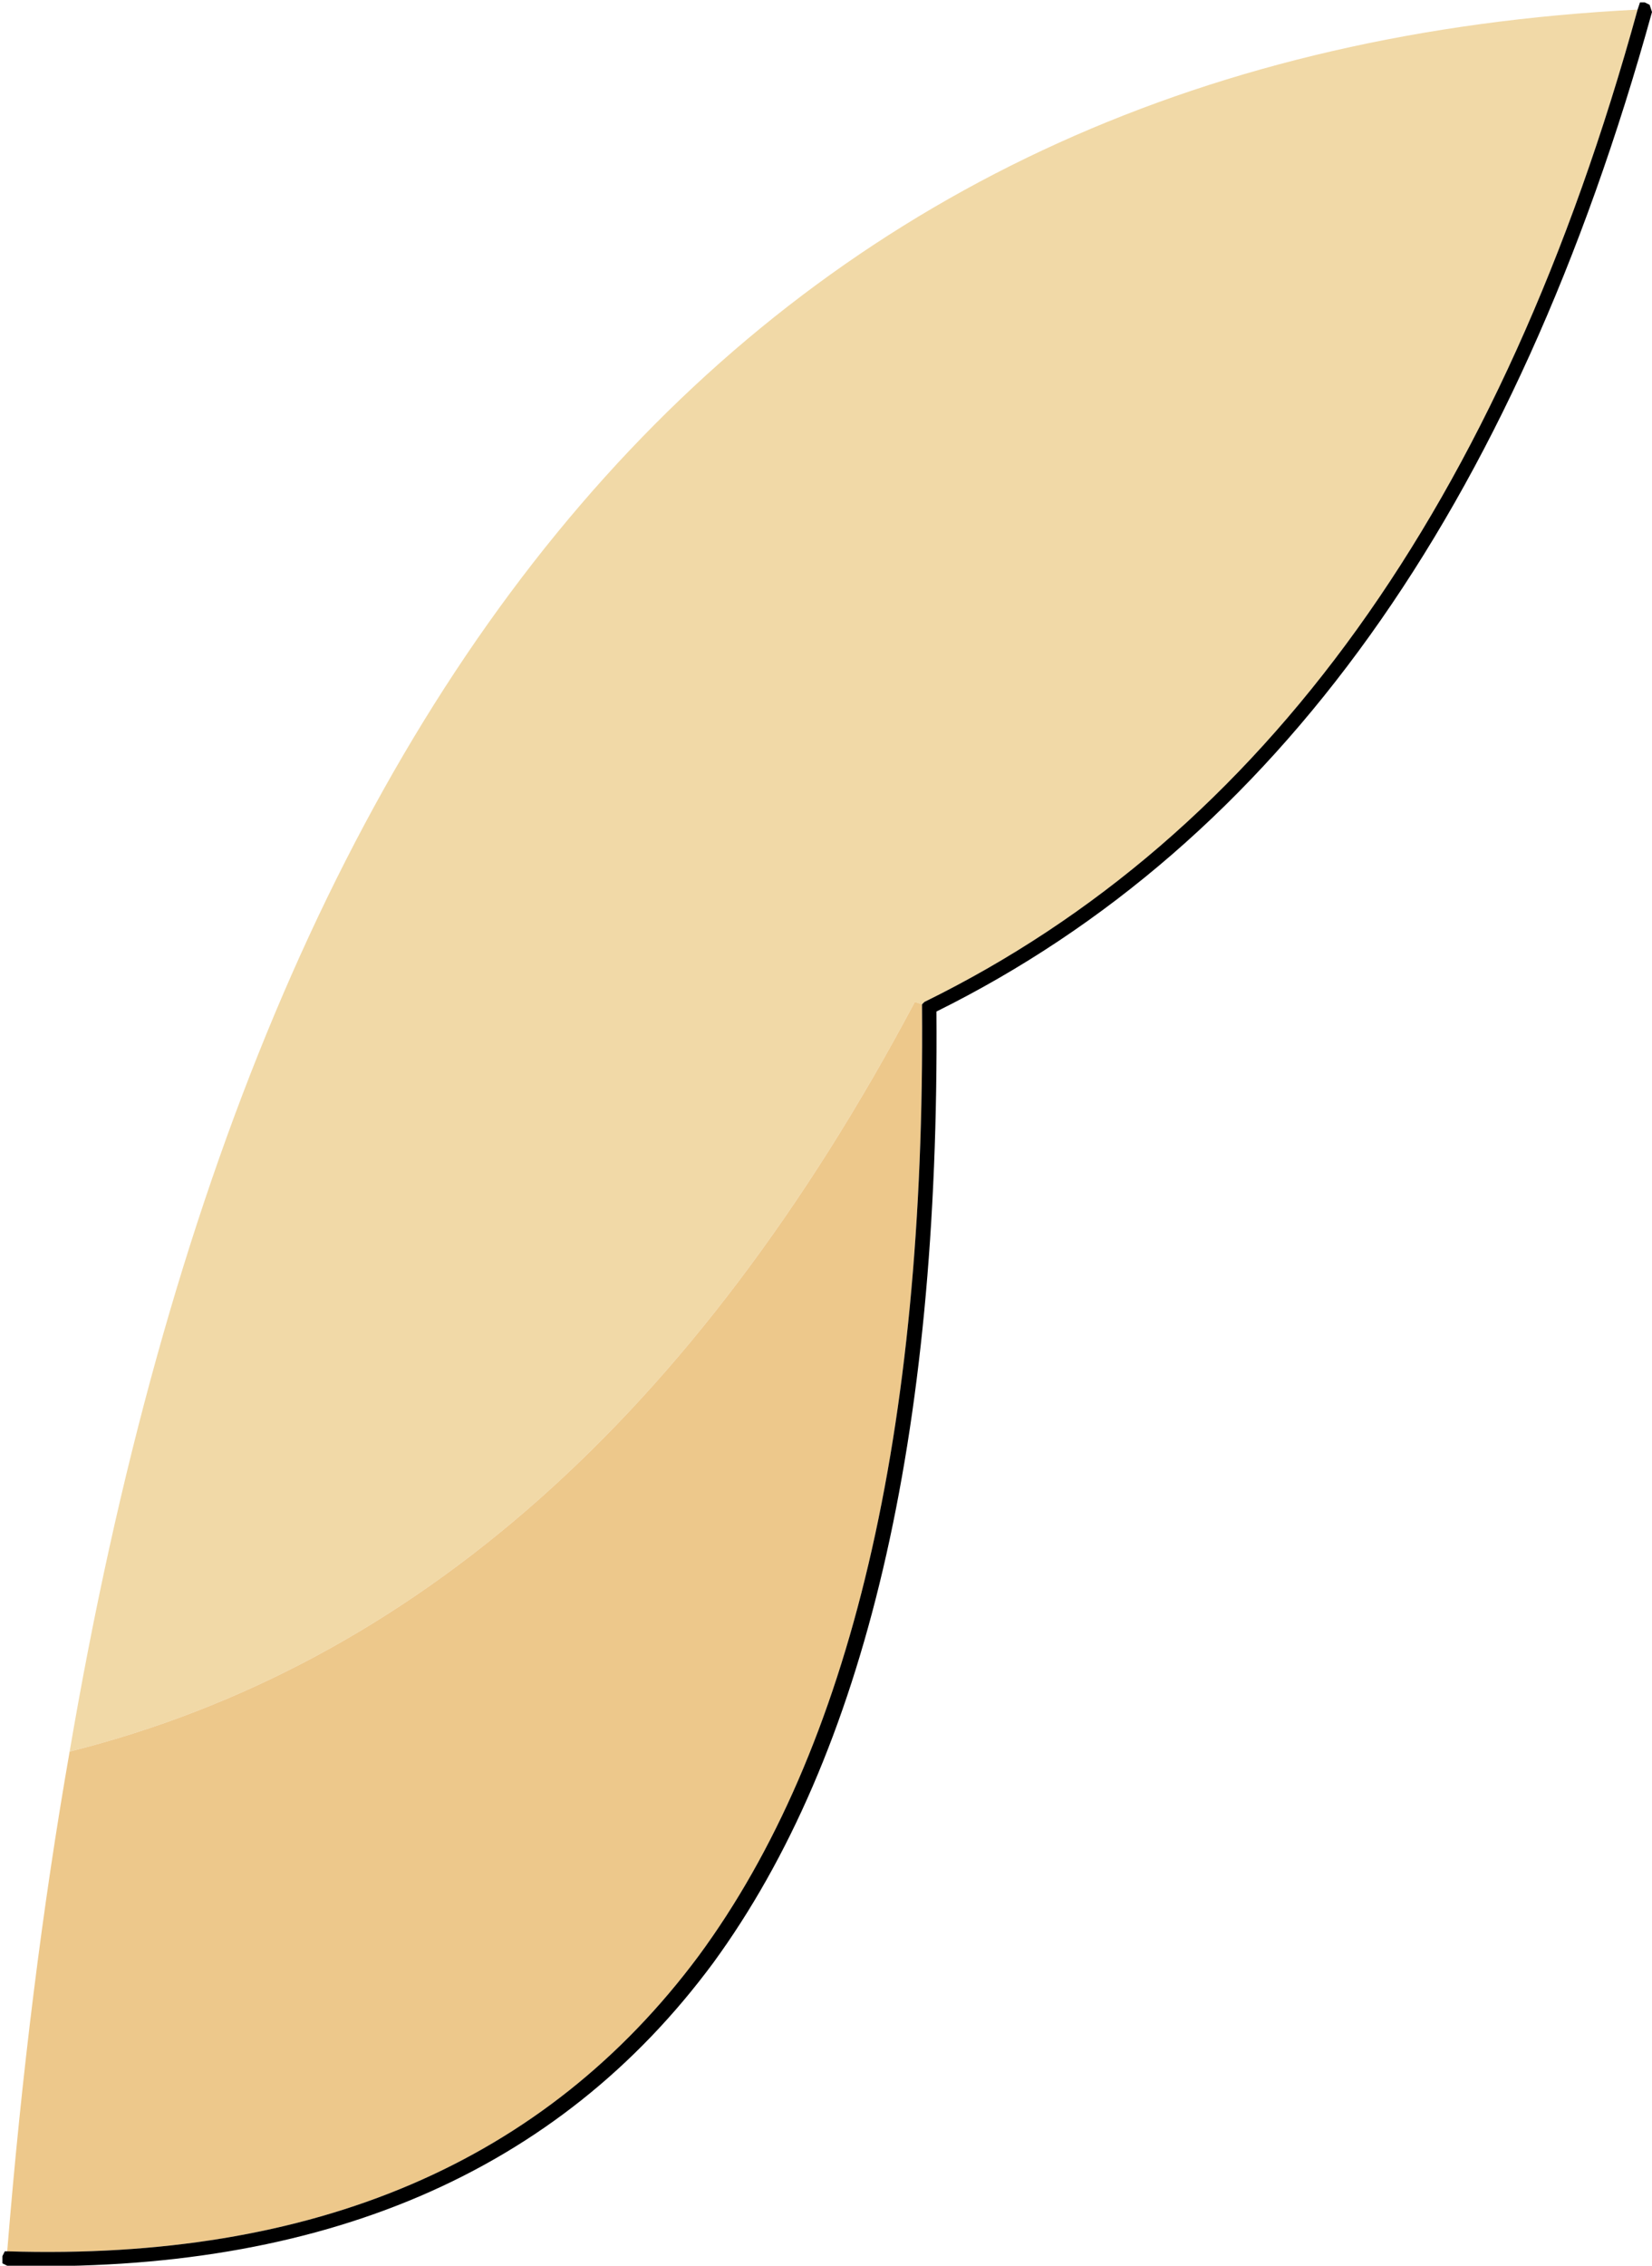
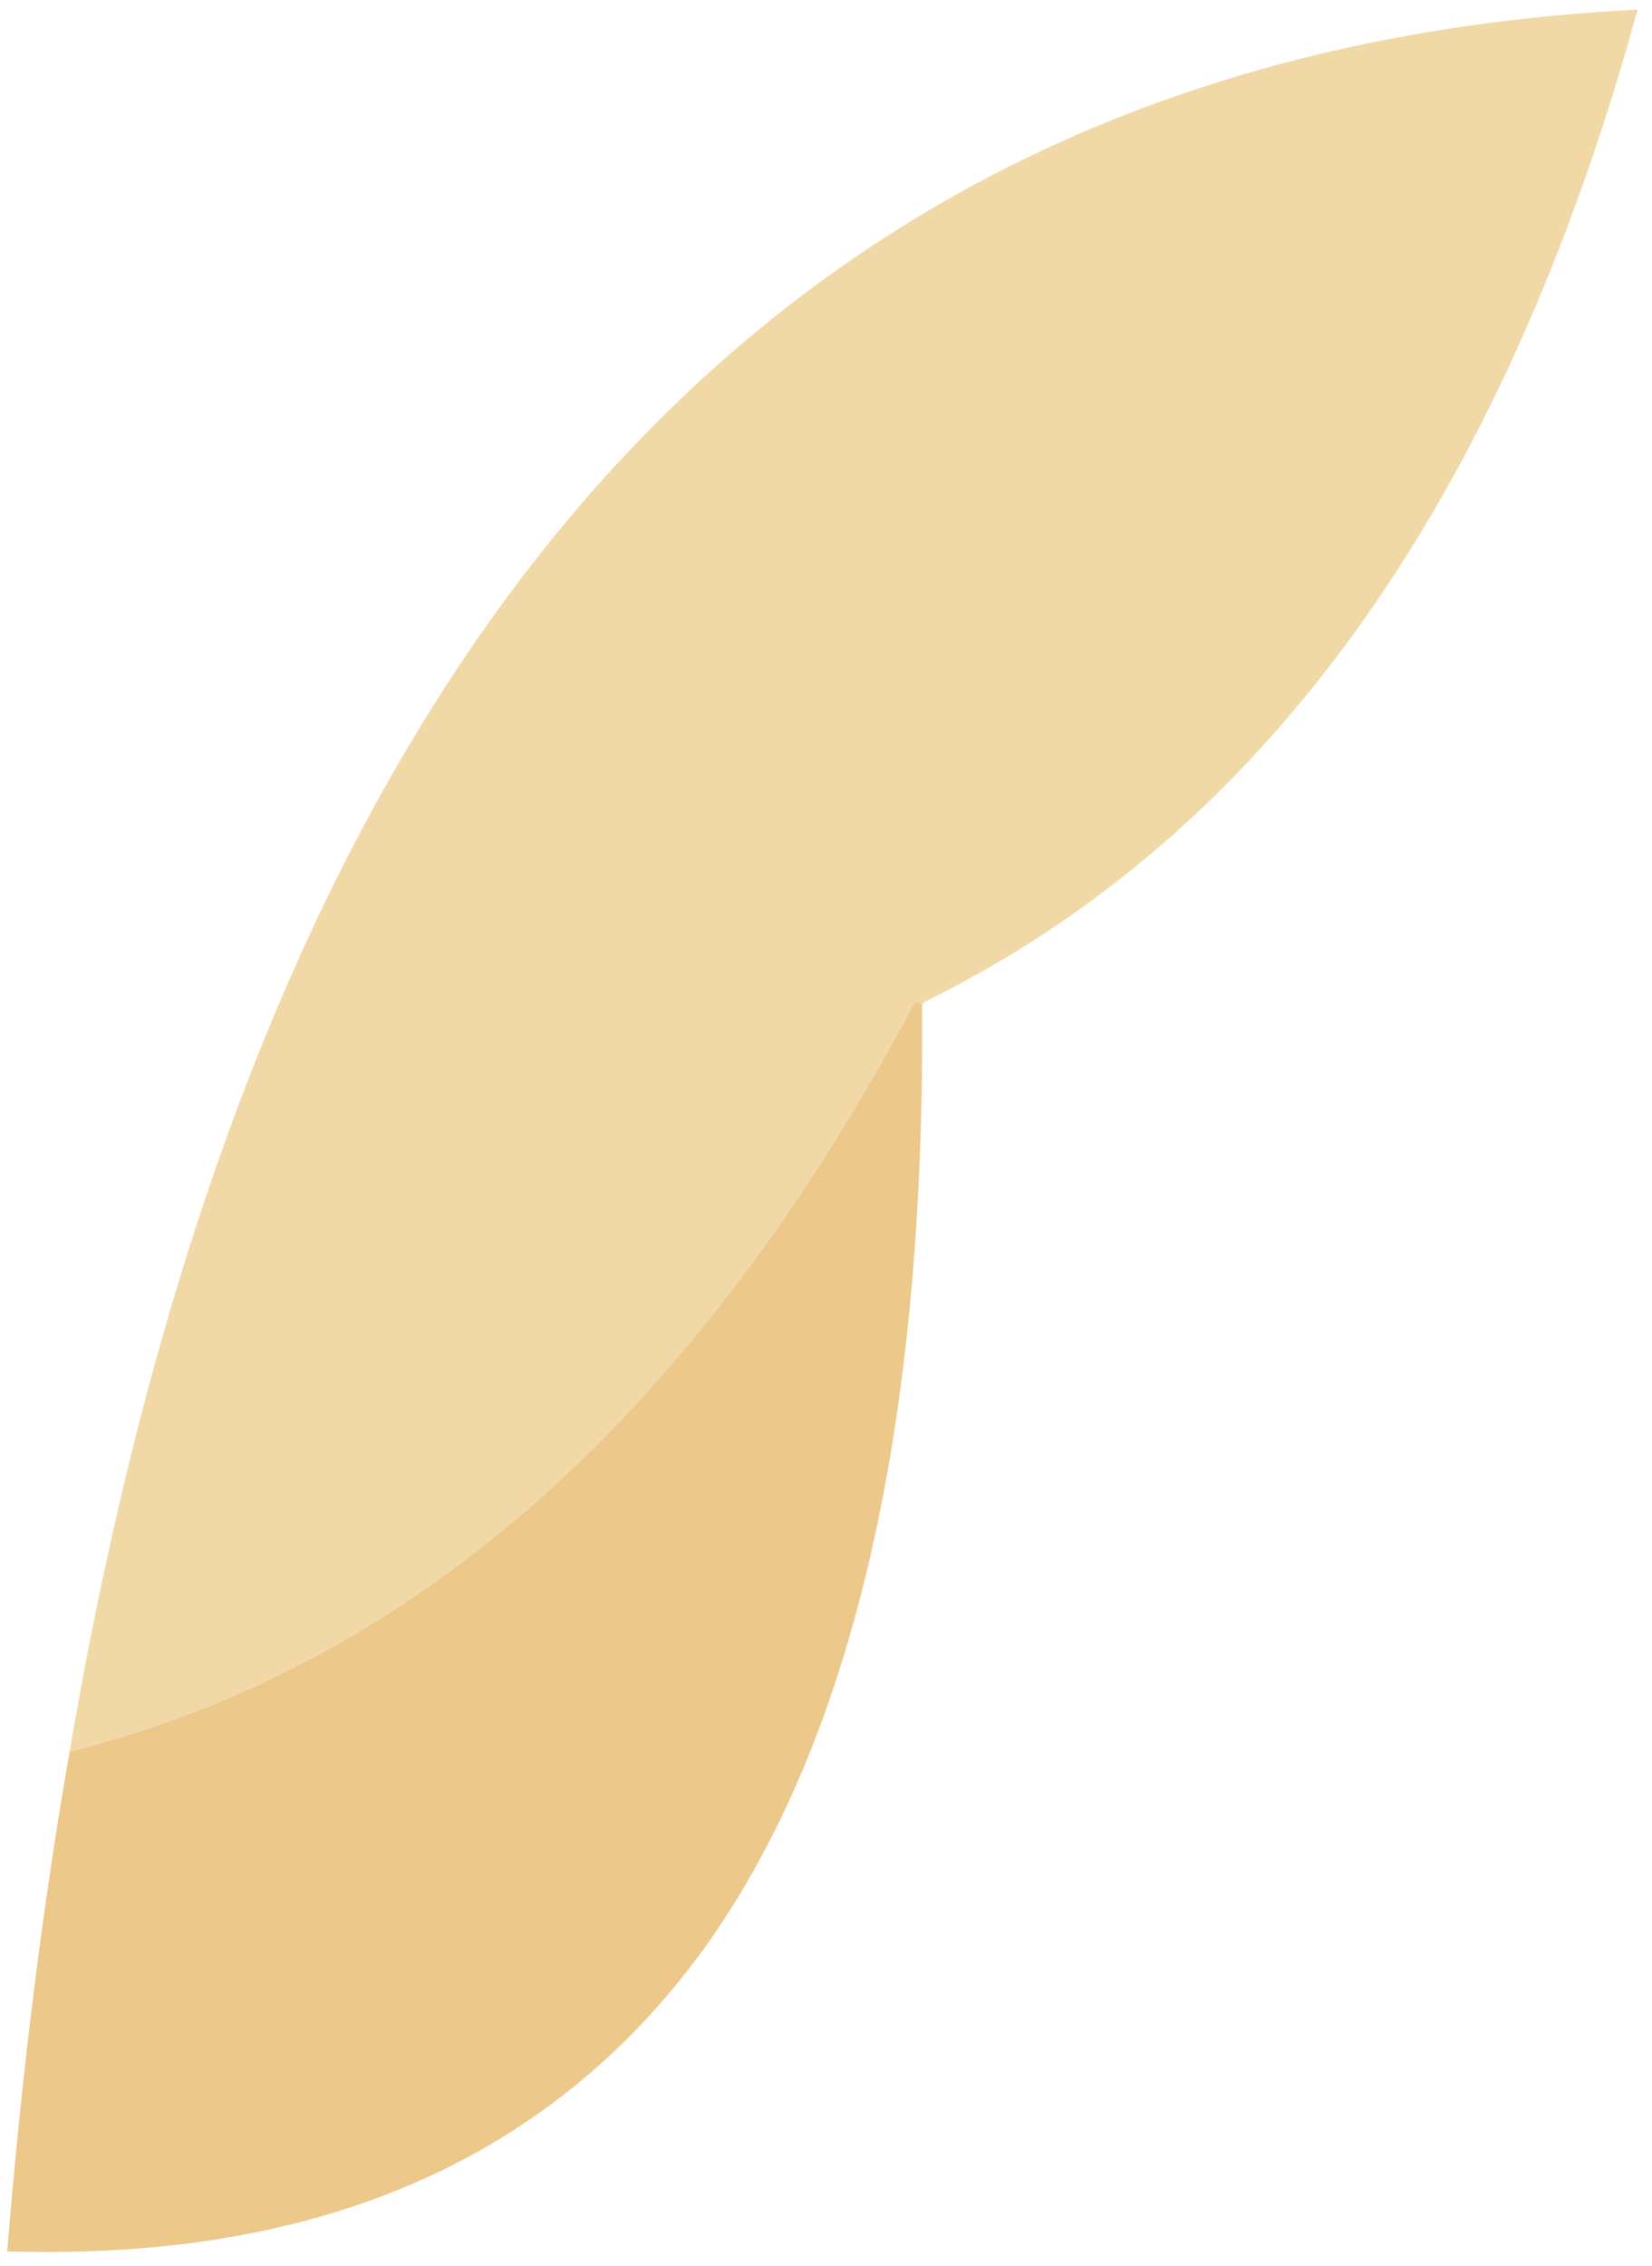
<svg xmlns="http://www.w3.org/2000/svg" height="47.15px" width="34.4px">
  <g transform="matrix(1.0, 0.0, 0.0, 1.0, -541.7, -320.15)">
    <path d="M575.8 320.35 Q571.55 335.8 560.95 341.0 L560.9 341.05 560.75 341.0 Q553.9 353.9 543.15 356.6 549.1 321.7 575.8 320.35" fill="#f1d9a7" fill-rule="evenodd" stroke="none" />
-     <path d="M560.9 341.05 L560.9 341.1 Q561.0 354.4 556.25 360.85 551.45 367.3 541.85 367.0 542.3 361.45 543.15 356.6 553.9 353.9 560.75 341.0 L560.9 341.05" fill="#edc88b" fill-rule="evenodd" stroke="none" />
-     <path d="M575.8 320.35 L575.85 320.2 575.95 320.2 576.05 320.25 576.1 320.4 Q571.8 335.95 561.2 341.2 561.3 354.5 556.55 361.0 551.7 367.55 541.85 367.3 L541.75 367.25 541.75 367.1 541.8 367.0 541.85 367.0 Q551.45 367.3 556.25 360.85 561.0 354.4 560.9 341.1 L560.9 341.05 560.95 341.0 Q571.55 335.8 575.8 320.35" fill="#000000" fill-rule="evenodd" stroke="none" />
+     <path d="M560.9 341.05 L560.9 341.1 Q561.0 354.4 556.25 360.85 551.45 367.3 541.85 367.0 542.3 361.45 543.15 356.6 553.9 353.9 560.75 341.0 " fill="#edc88b" fill-rule="evenodd" stroke="none" />
  </g>
</svg>